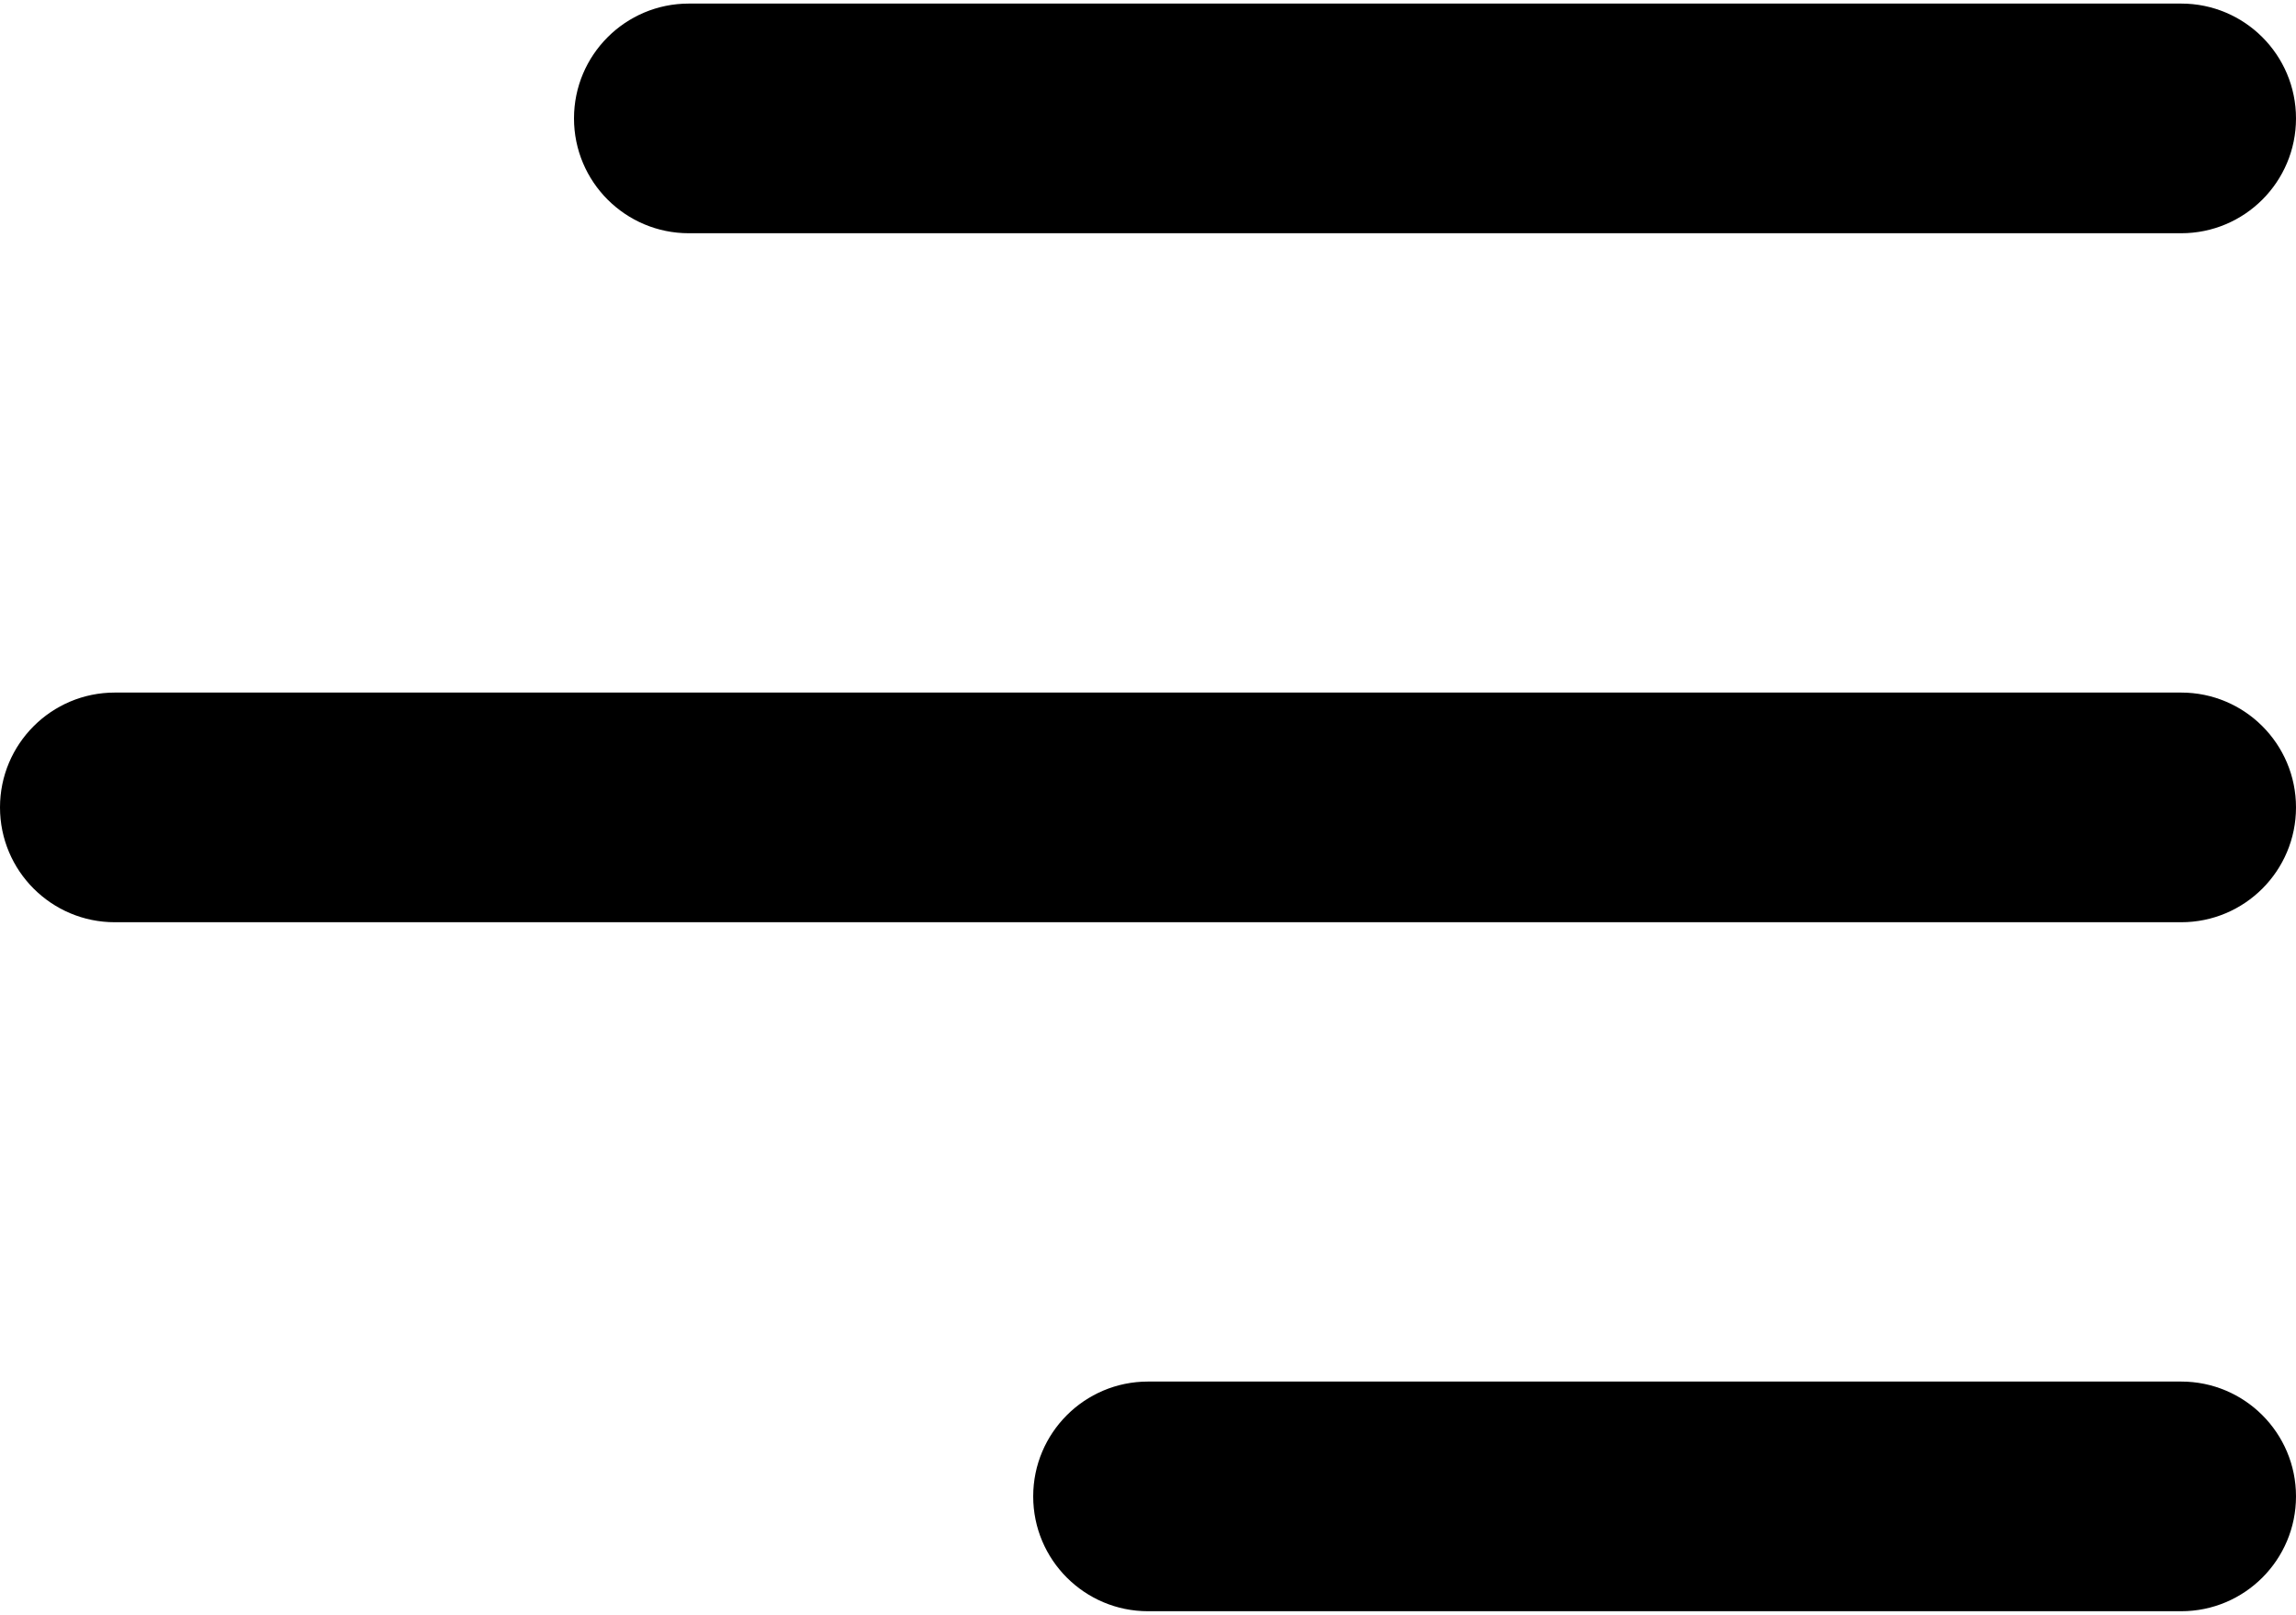
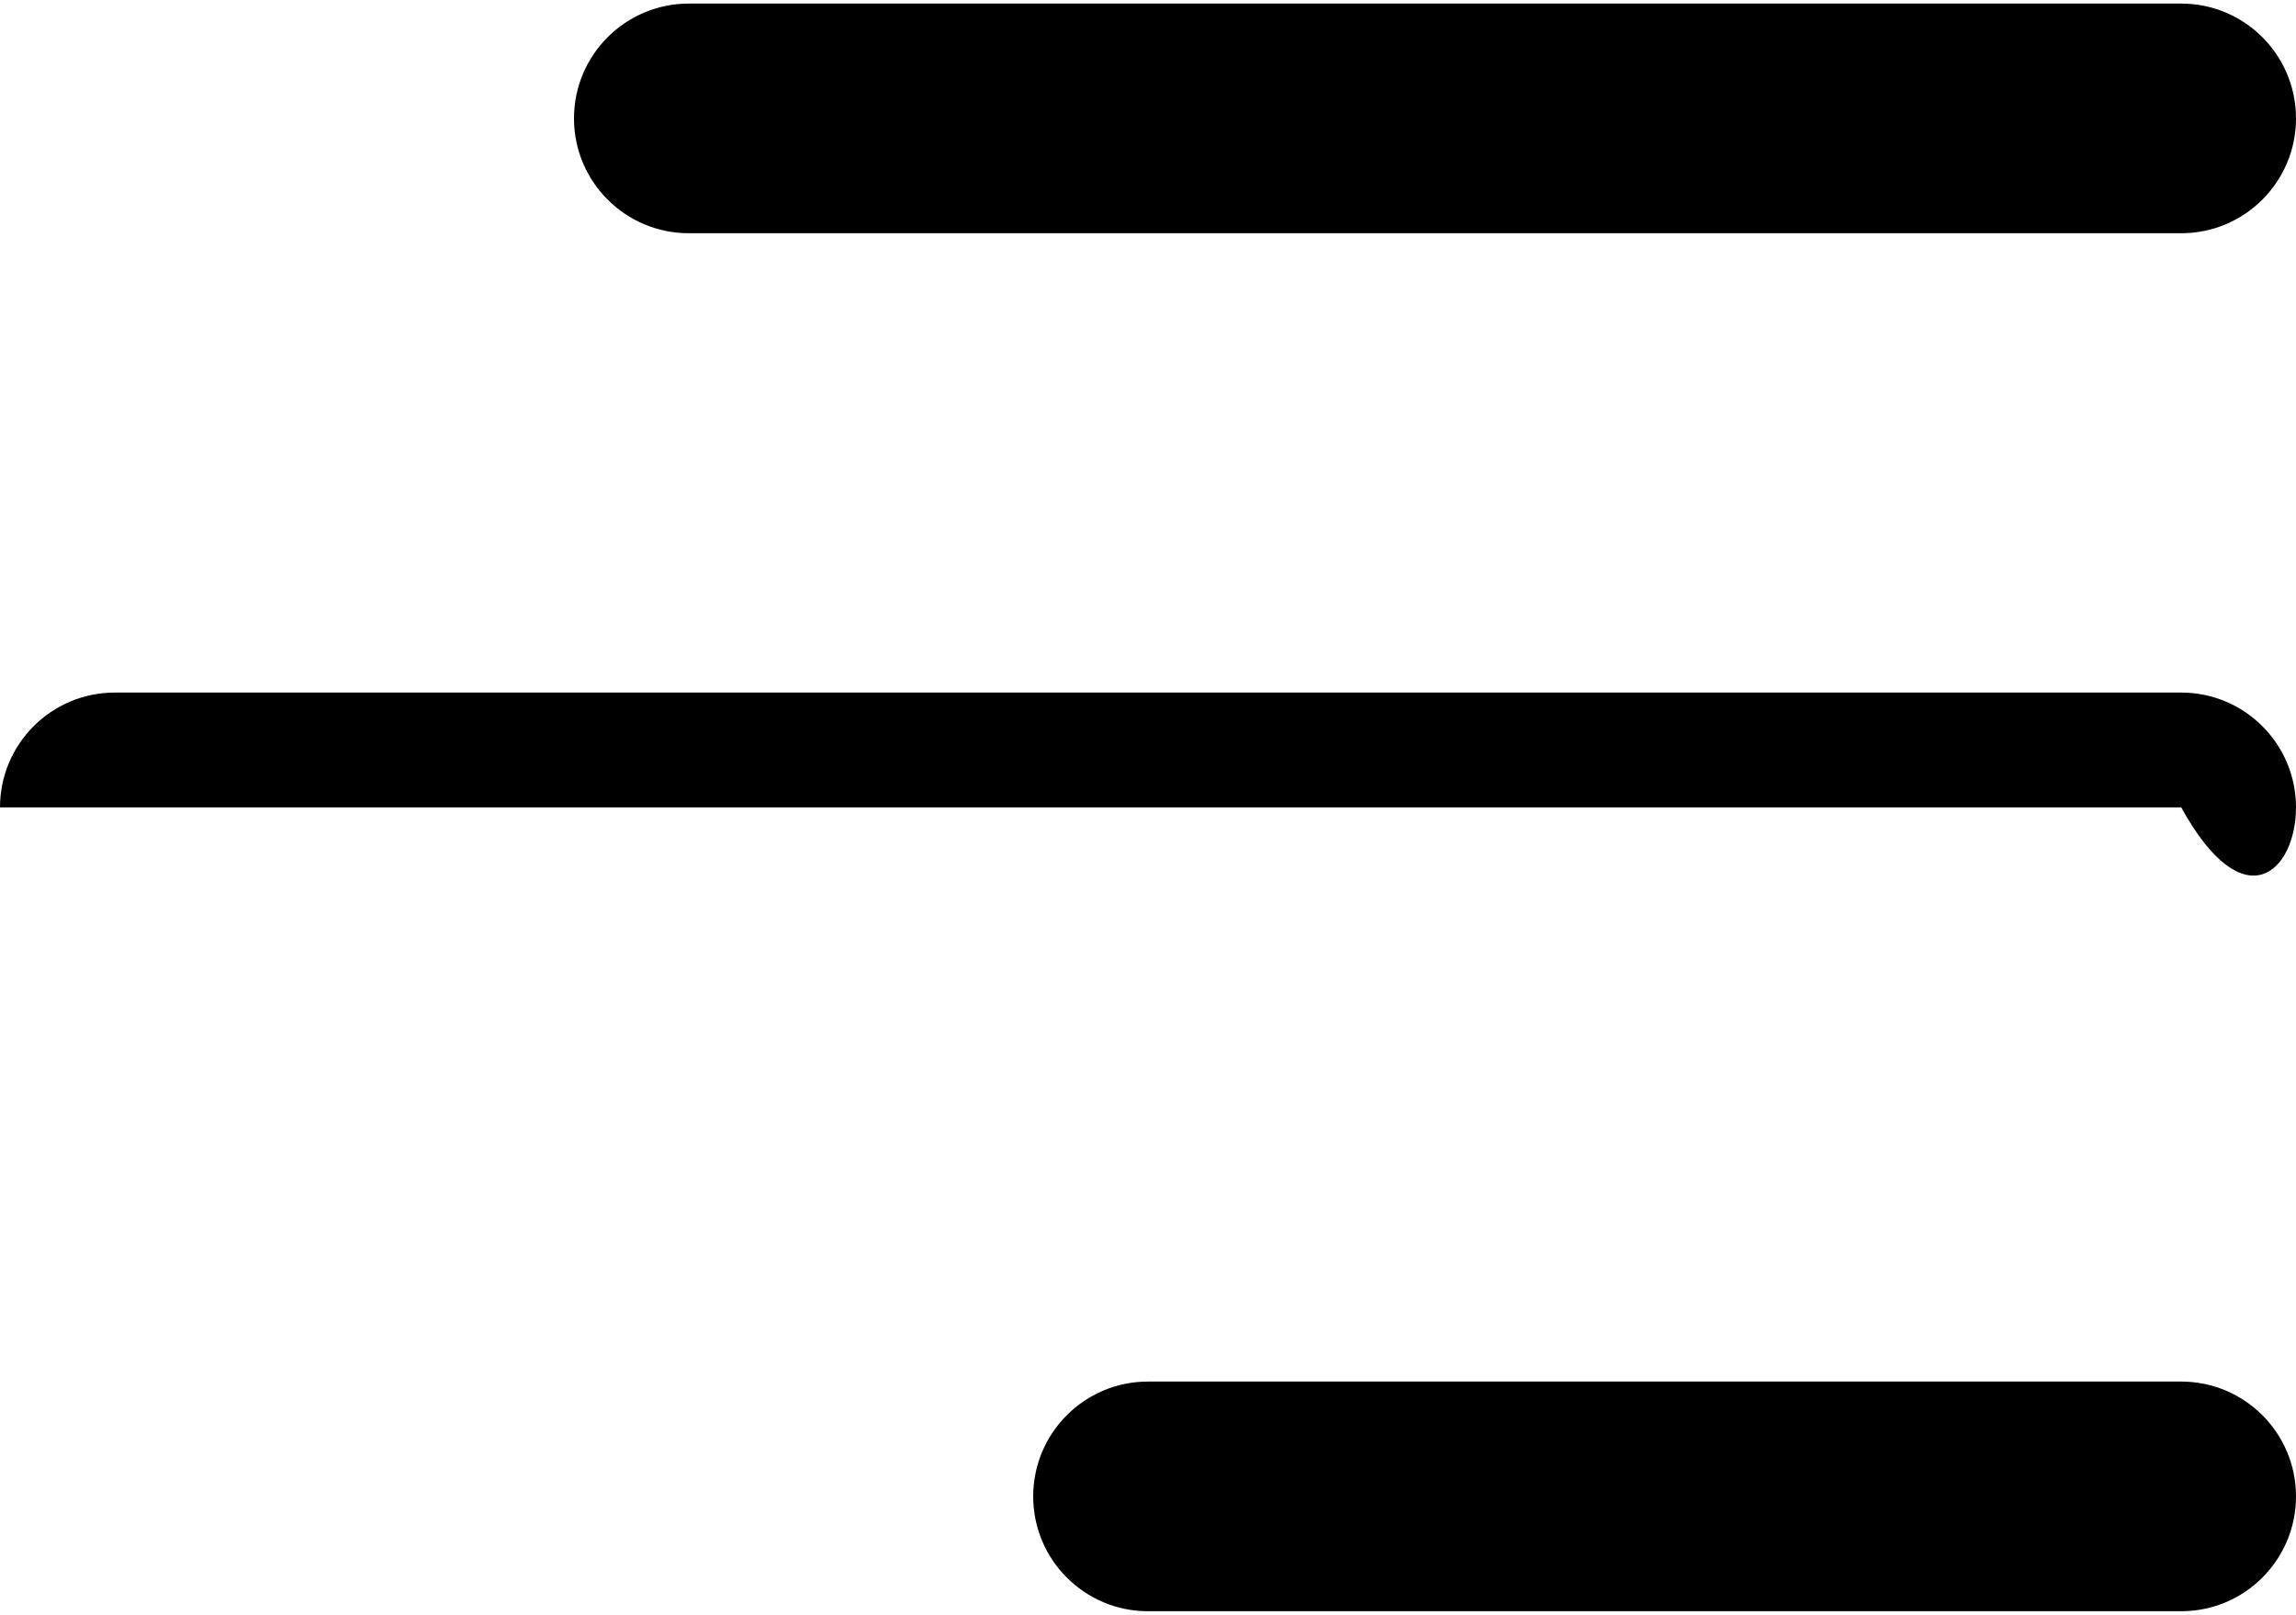
<svg xmlns="http://www.w3.org/2000/svg" width="512" height="360" viewBox="0 0 512 360" fill="none">
-   <path d="M128 26.397C128 12.259 139.462 0.797 153.6 0.797H486.4C500.538 0.797 512 12.259 512 26.397C512 40.535 500.538 51.997 486.4 51.997H153.6C139.462 51.997 128 40.534 128 26.397ZM486.4 154.397H25.6C11.462 154.397 0 165.86 0 179.997C0 194.135 11.462 205.597 25.6 205.597H486.4C500.538 205.597 512 194.135 512 179.997C512 165.86 500.538 154.397 486.4 154.397ZM486.4 307.997H256C241.863 307.997 230.4 319.459 230.4 333.597C230.4 347.734 241.863 359.197 256 359.197H486.4C500.538 359.197 512 347.734 512 333.597C512 319.459 500.538 307.997 486.4 307.997Z" fill="black" />
+   <path d="M128 26.397C128 12.259 139.462 0.797 153.6 0.797H486.4C500.538 0.797 512 12.259 512 26.397C512 40.535 500.538 51.997 486.4 51.997H153.6C139.462 51.997 128 40.534 128 26.397ZM486.4 154.397H25.6C11.462 154.397 0 165.86 0 179.997H486.4C500.538 205.597 512 194.135 512 179.997C512 165.86 500.538 154.397 486.4 154.397ZM486.4 307.997H256C241.863 307.997 230.4 319.459 230.4 333.597C230.4 347.734 241.863 359.197 256 359.197H486.4C500.538 359.197 512 347.734 512 333.597C512 319.459 500.538 307.997 486.4 307.997Z" fill="black" />
</svg>